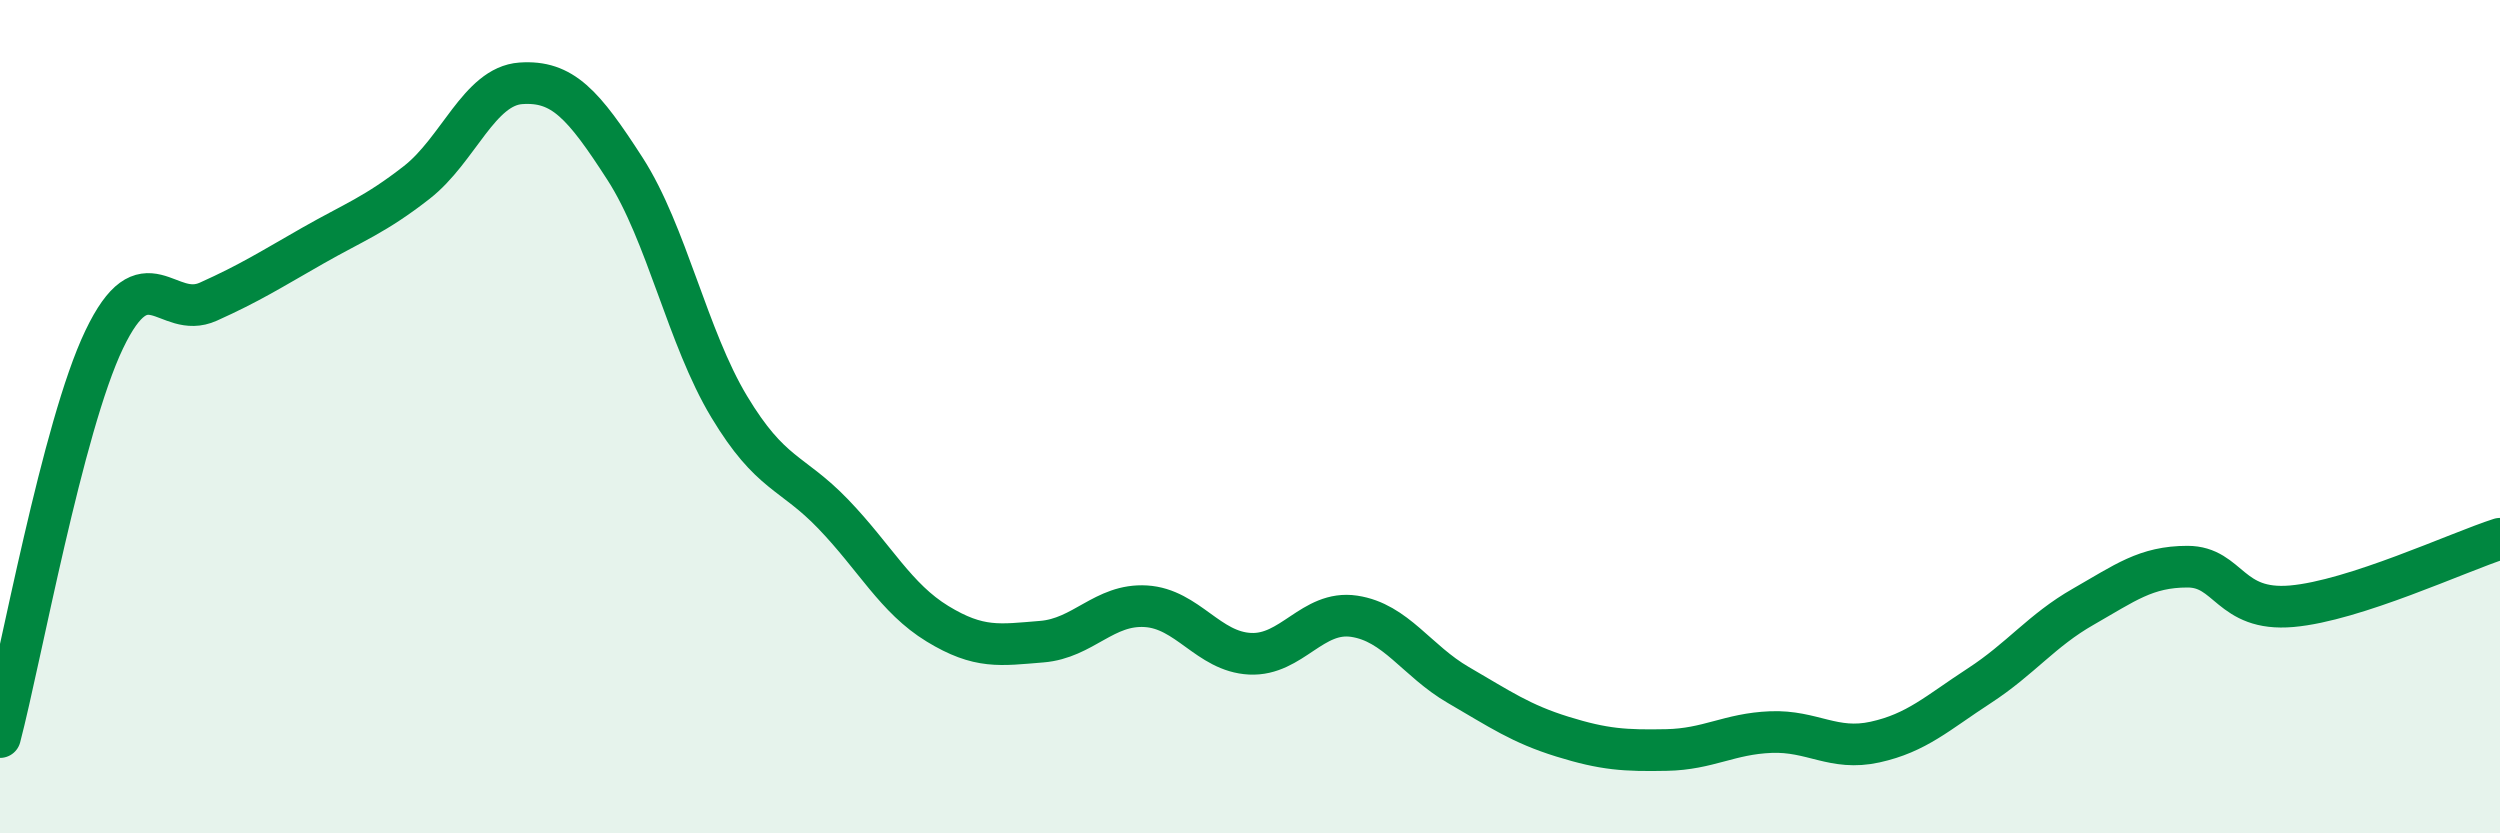
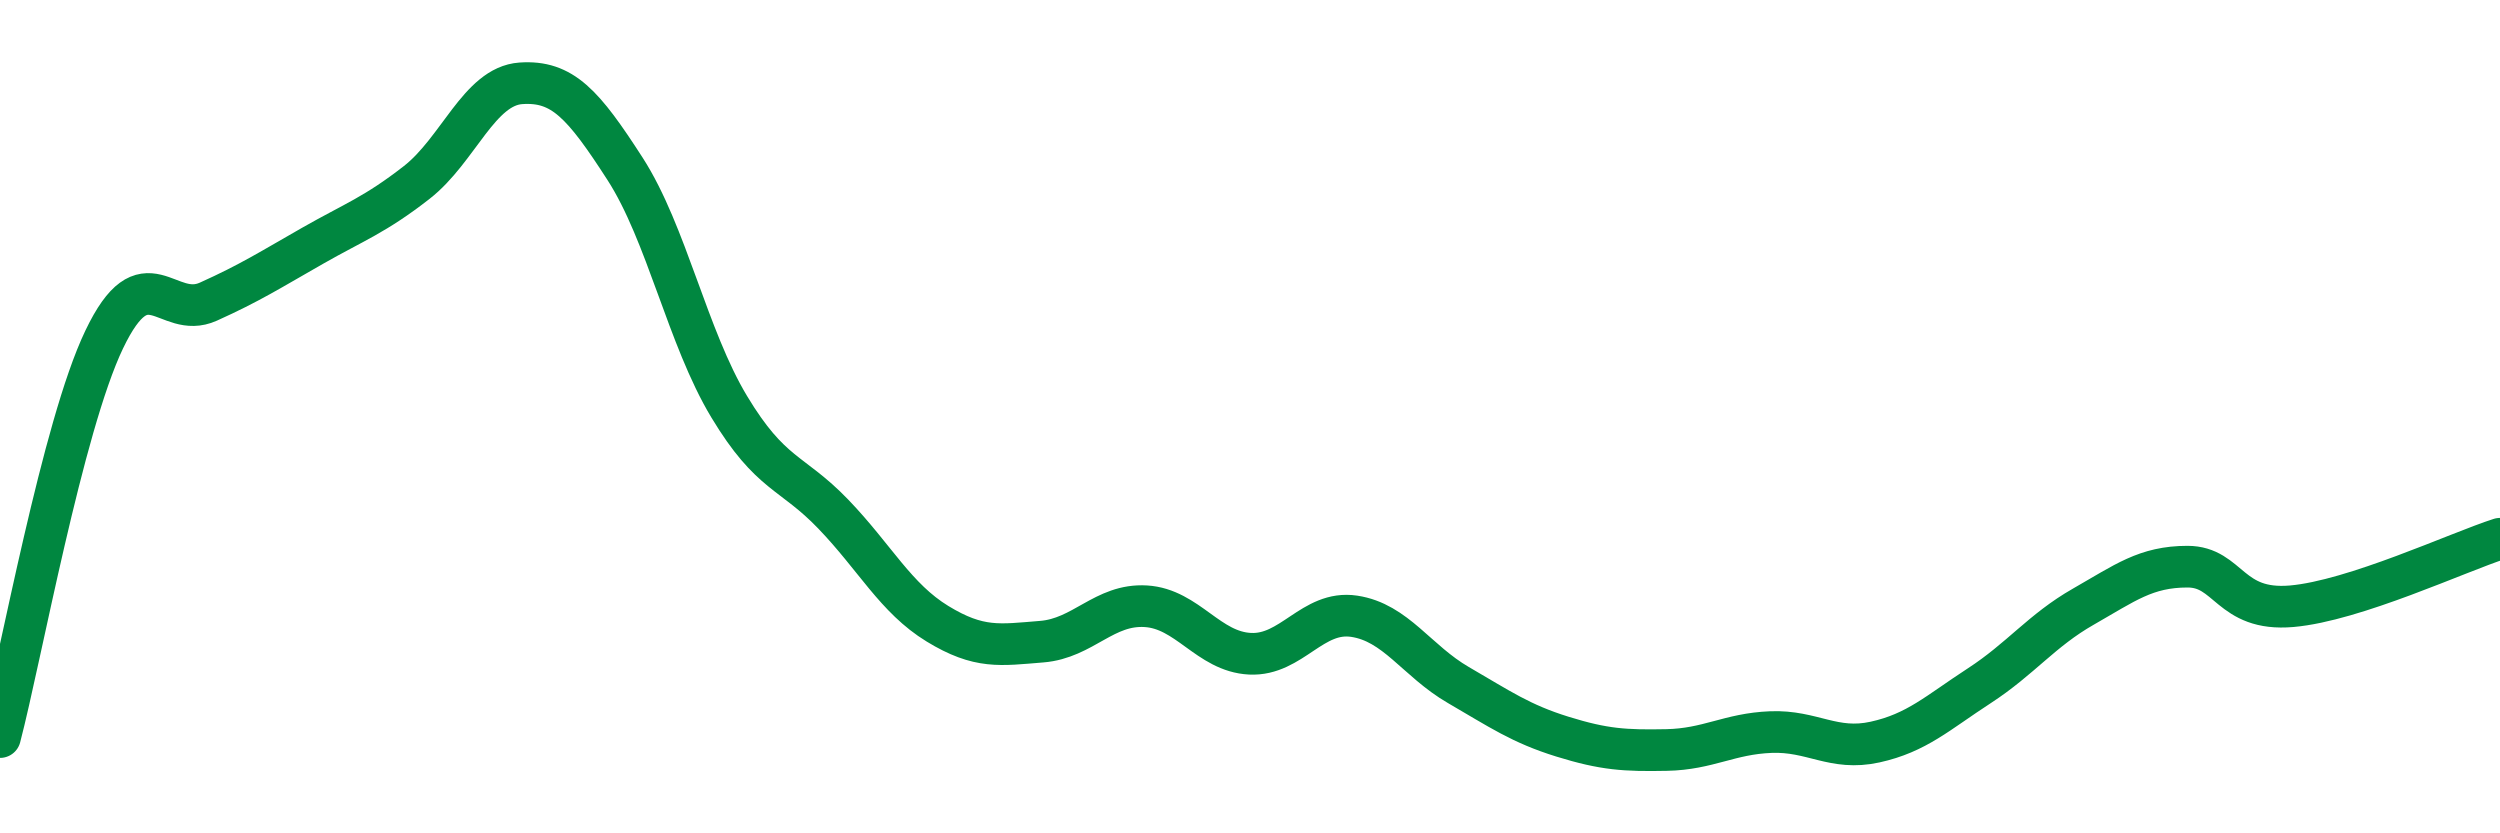
<svg xmlns="http://www.w3.org/2000/svg" width="60" height="20" viewBox="0 0 60 20">
-   <path d="M 0,17.69 C 0.5,15.78 1.5,10.24 2.5,8.15 C 3.5,6.06 4,7.69 5,7.24 C 6,6.79 6.5,6.47 7.5,5.9 C 8.5,5.33 9,5.16 10,4.38 C 11,3.6 11.5,2.07 12.5,2 C 13.5,1.93 14,2.5 15,4.05 C 16,5.6 16.5,8.1 17.5,9.76 C 18.5,11.42 19,11.3 20,12.34 C 21,13.38 21.5,14.36 22.5,14.97 C 23.5,15.58 24,15.48 25,15.4 C 26,15.32 26.5,14.49 27.5,14.55 C 28.5,14.61 29,15.64 30,15.69 C 31,15.74 31.5,14.64 32.5,14.79 C 33.5,14.94 34,15.86 35,16.44 C 36,17.02 36.5,17.37 37.5,17.68 C 38.5,17.99 39,18.02 40,18 C 41,17.98 41.5,17.61 42.5,17.57 C 43.5,17.53 44,18.03 45,17.81 C 46,17.59 46.5,17.11 47.5,16.46 C 48.5,15.81 49,15.13 50,14.56 C 51,13.99 51.5,13.6 52.5,13.6 C 53.5,13.6 53.5,14.68 55,14.55 C 56.5,14.42 59,13.25 60,12.93L60 20L0 20Z" fill="#008740" opacity="0.1" stroke-linecap="round" stroke-linejoin="round" />
  <path d="M 0,17.69 C 0.5,15.78 1.5,10.24 2.5,8.15 C 3.5,6.06 4,7.69 5,7.24 C 6,6.79 6.5,6.47 7.5,5.9 C 8.5,5.33 9,5.16 10,4.38 C 11,3.6 11.5,2.07 12.5,2 C 13.5,1.93 14,2.5 15,4.05 C 16,5.6 16.5,8.1 17.5,9.76 C 18.5,11.42 19,11.3 20,12.34 C 21,13.38 21.5,14.36 22.5,14.97 C 23.5,15.58 24,15.48 25,15.4 C 26,15.32 26.5,14.49 27.5,14.55 C 28.5,14.61 29,15.64 30,15.69 C 31,15.74 31.5,14.64 32.5,14.79 C 33.5,14.94 34,15.86 35,16.44 C 36,17.02 36.5,17.37 37.5,17.68 C 38.5,17.99 39,18.02 40,18 C 41,17.98 41.5,17.61 42.5,17.57 C 43.5,17.53 44,18.03 45,17.81 C 46,17.59 46.5,17.11 47.5,16.46 C 48.5,15.81 49,15.13 50,14.56 C 51,13.99 51.5,13.6 52.5,13.6 C 53.5,13.6 53.5,14.68 55,14.55 C 56.5,14.42 59,13.25 60,12.93" stroke="#008740" stroke-width="1" fill="none" stroke-linecap="round" stroke-linejoin="round" />
</svg>